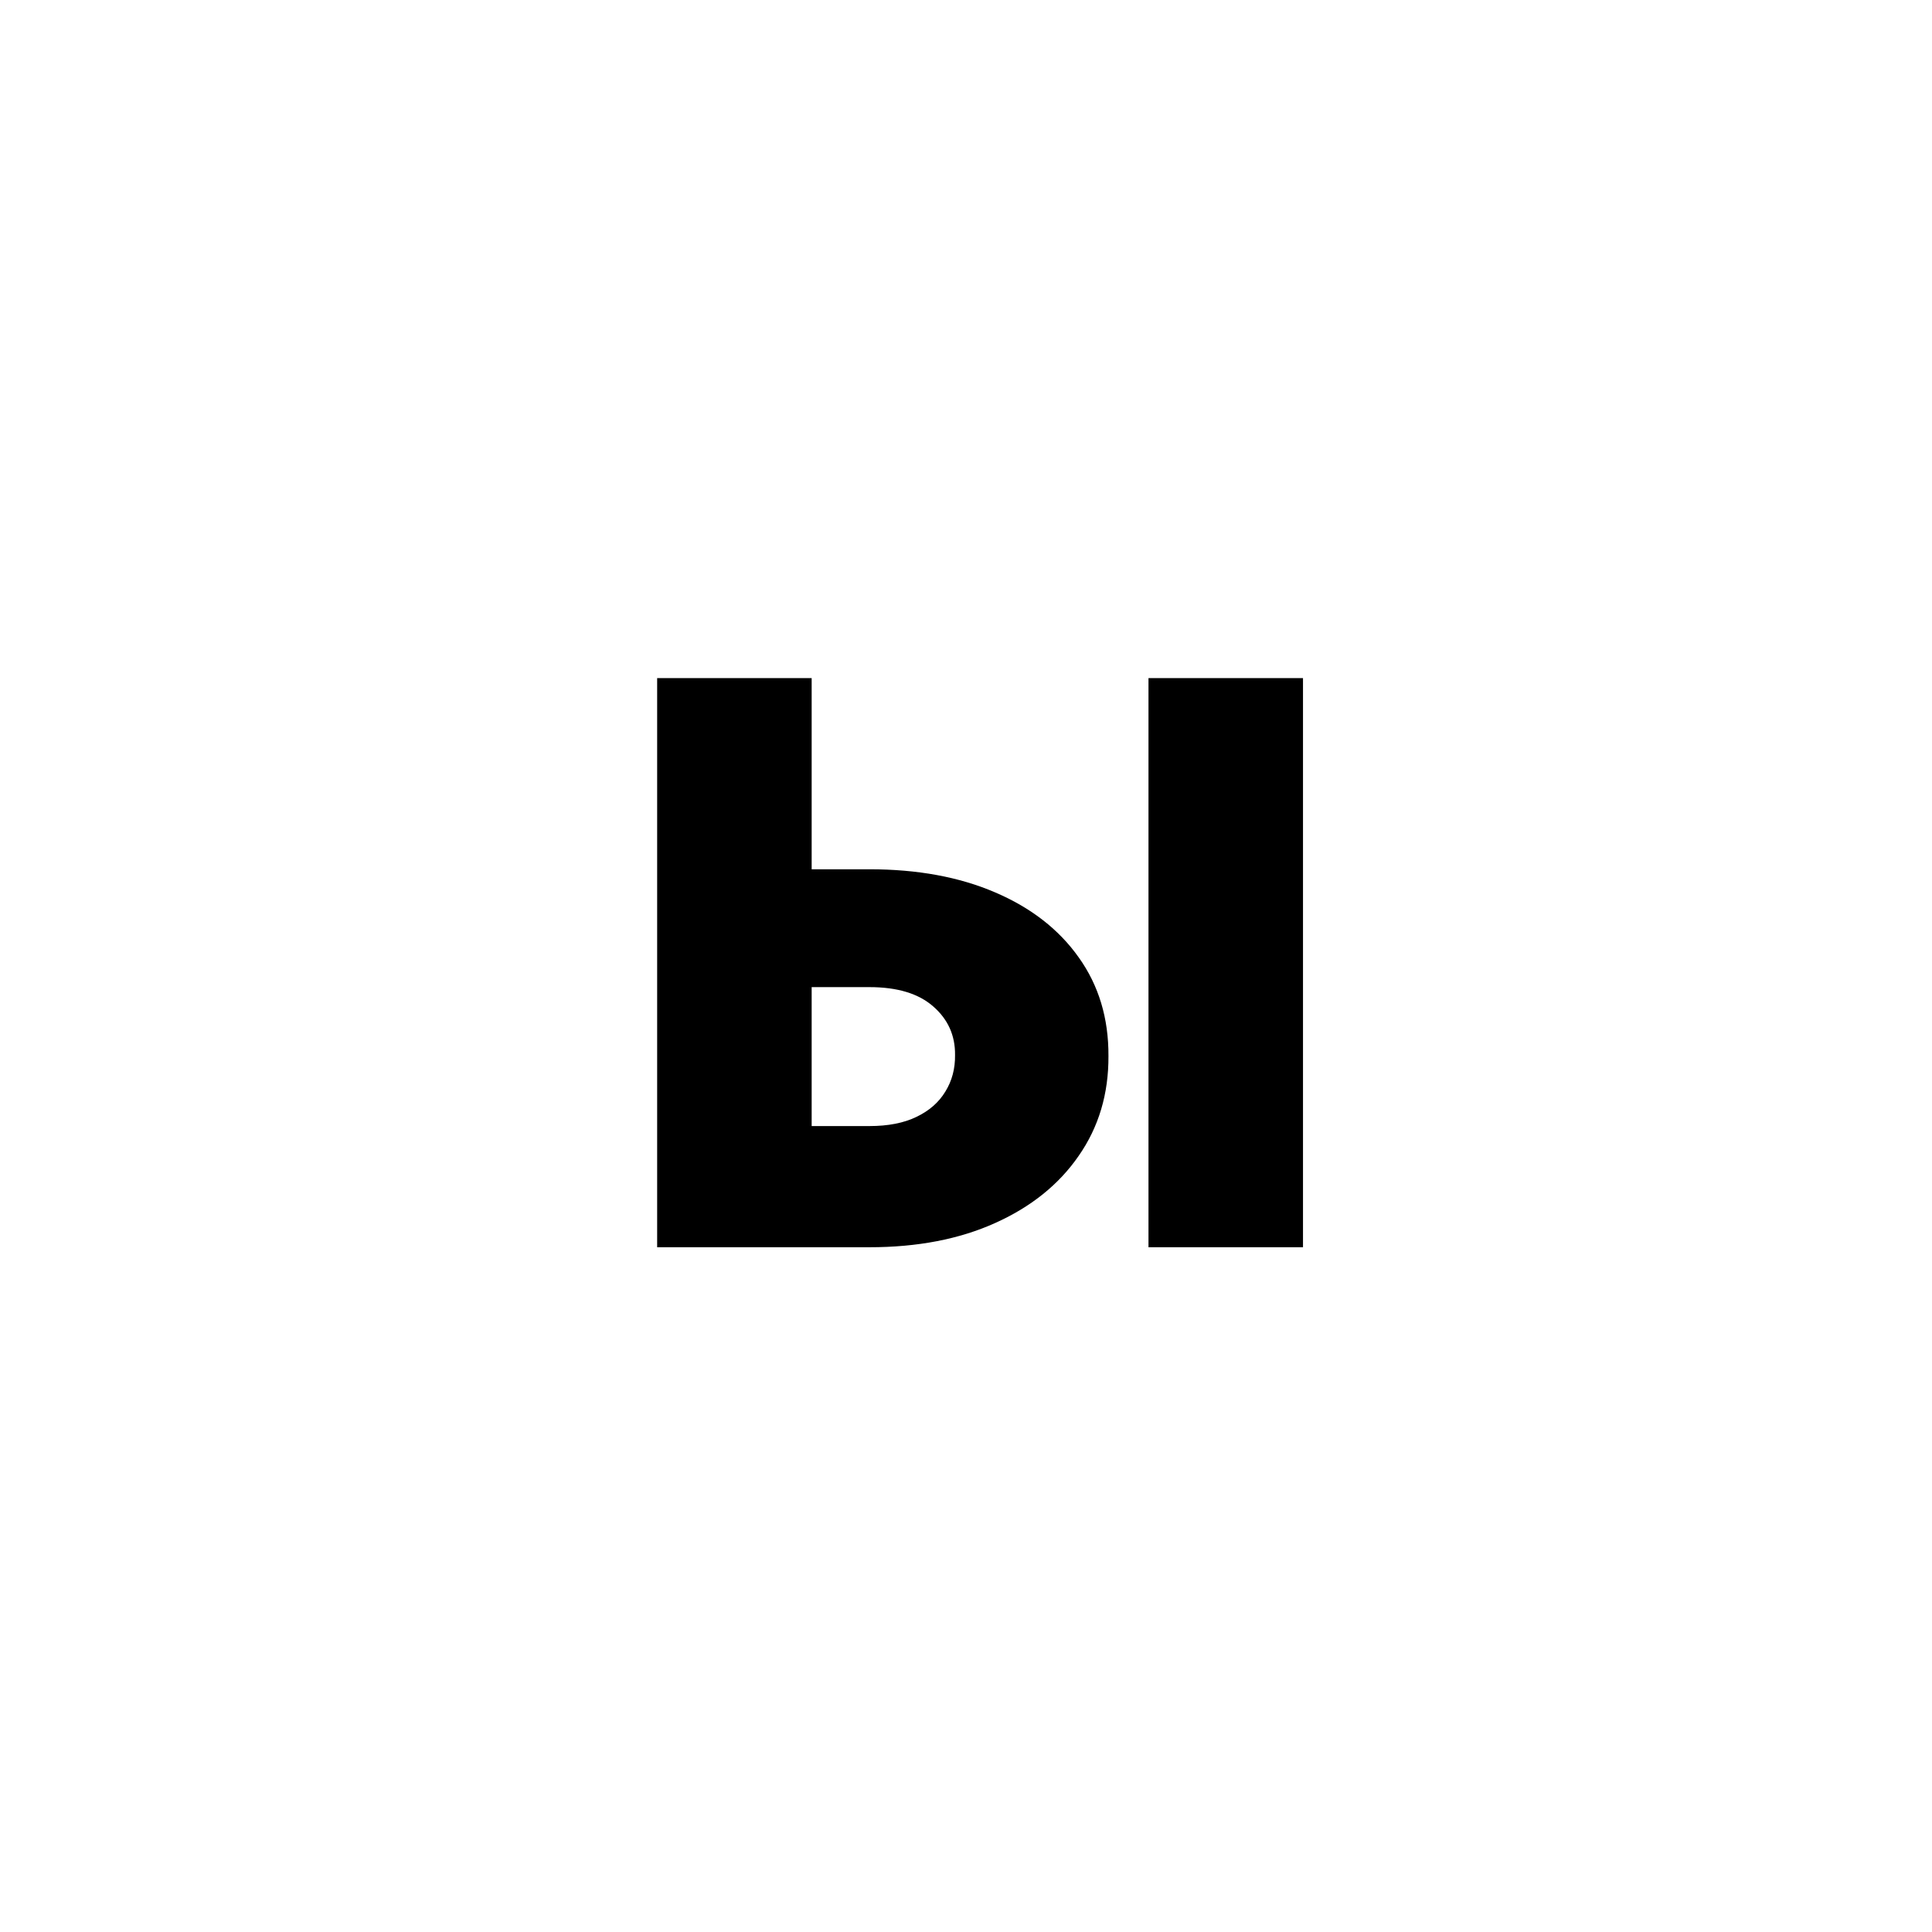
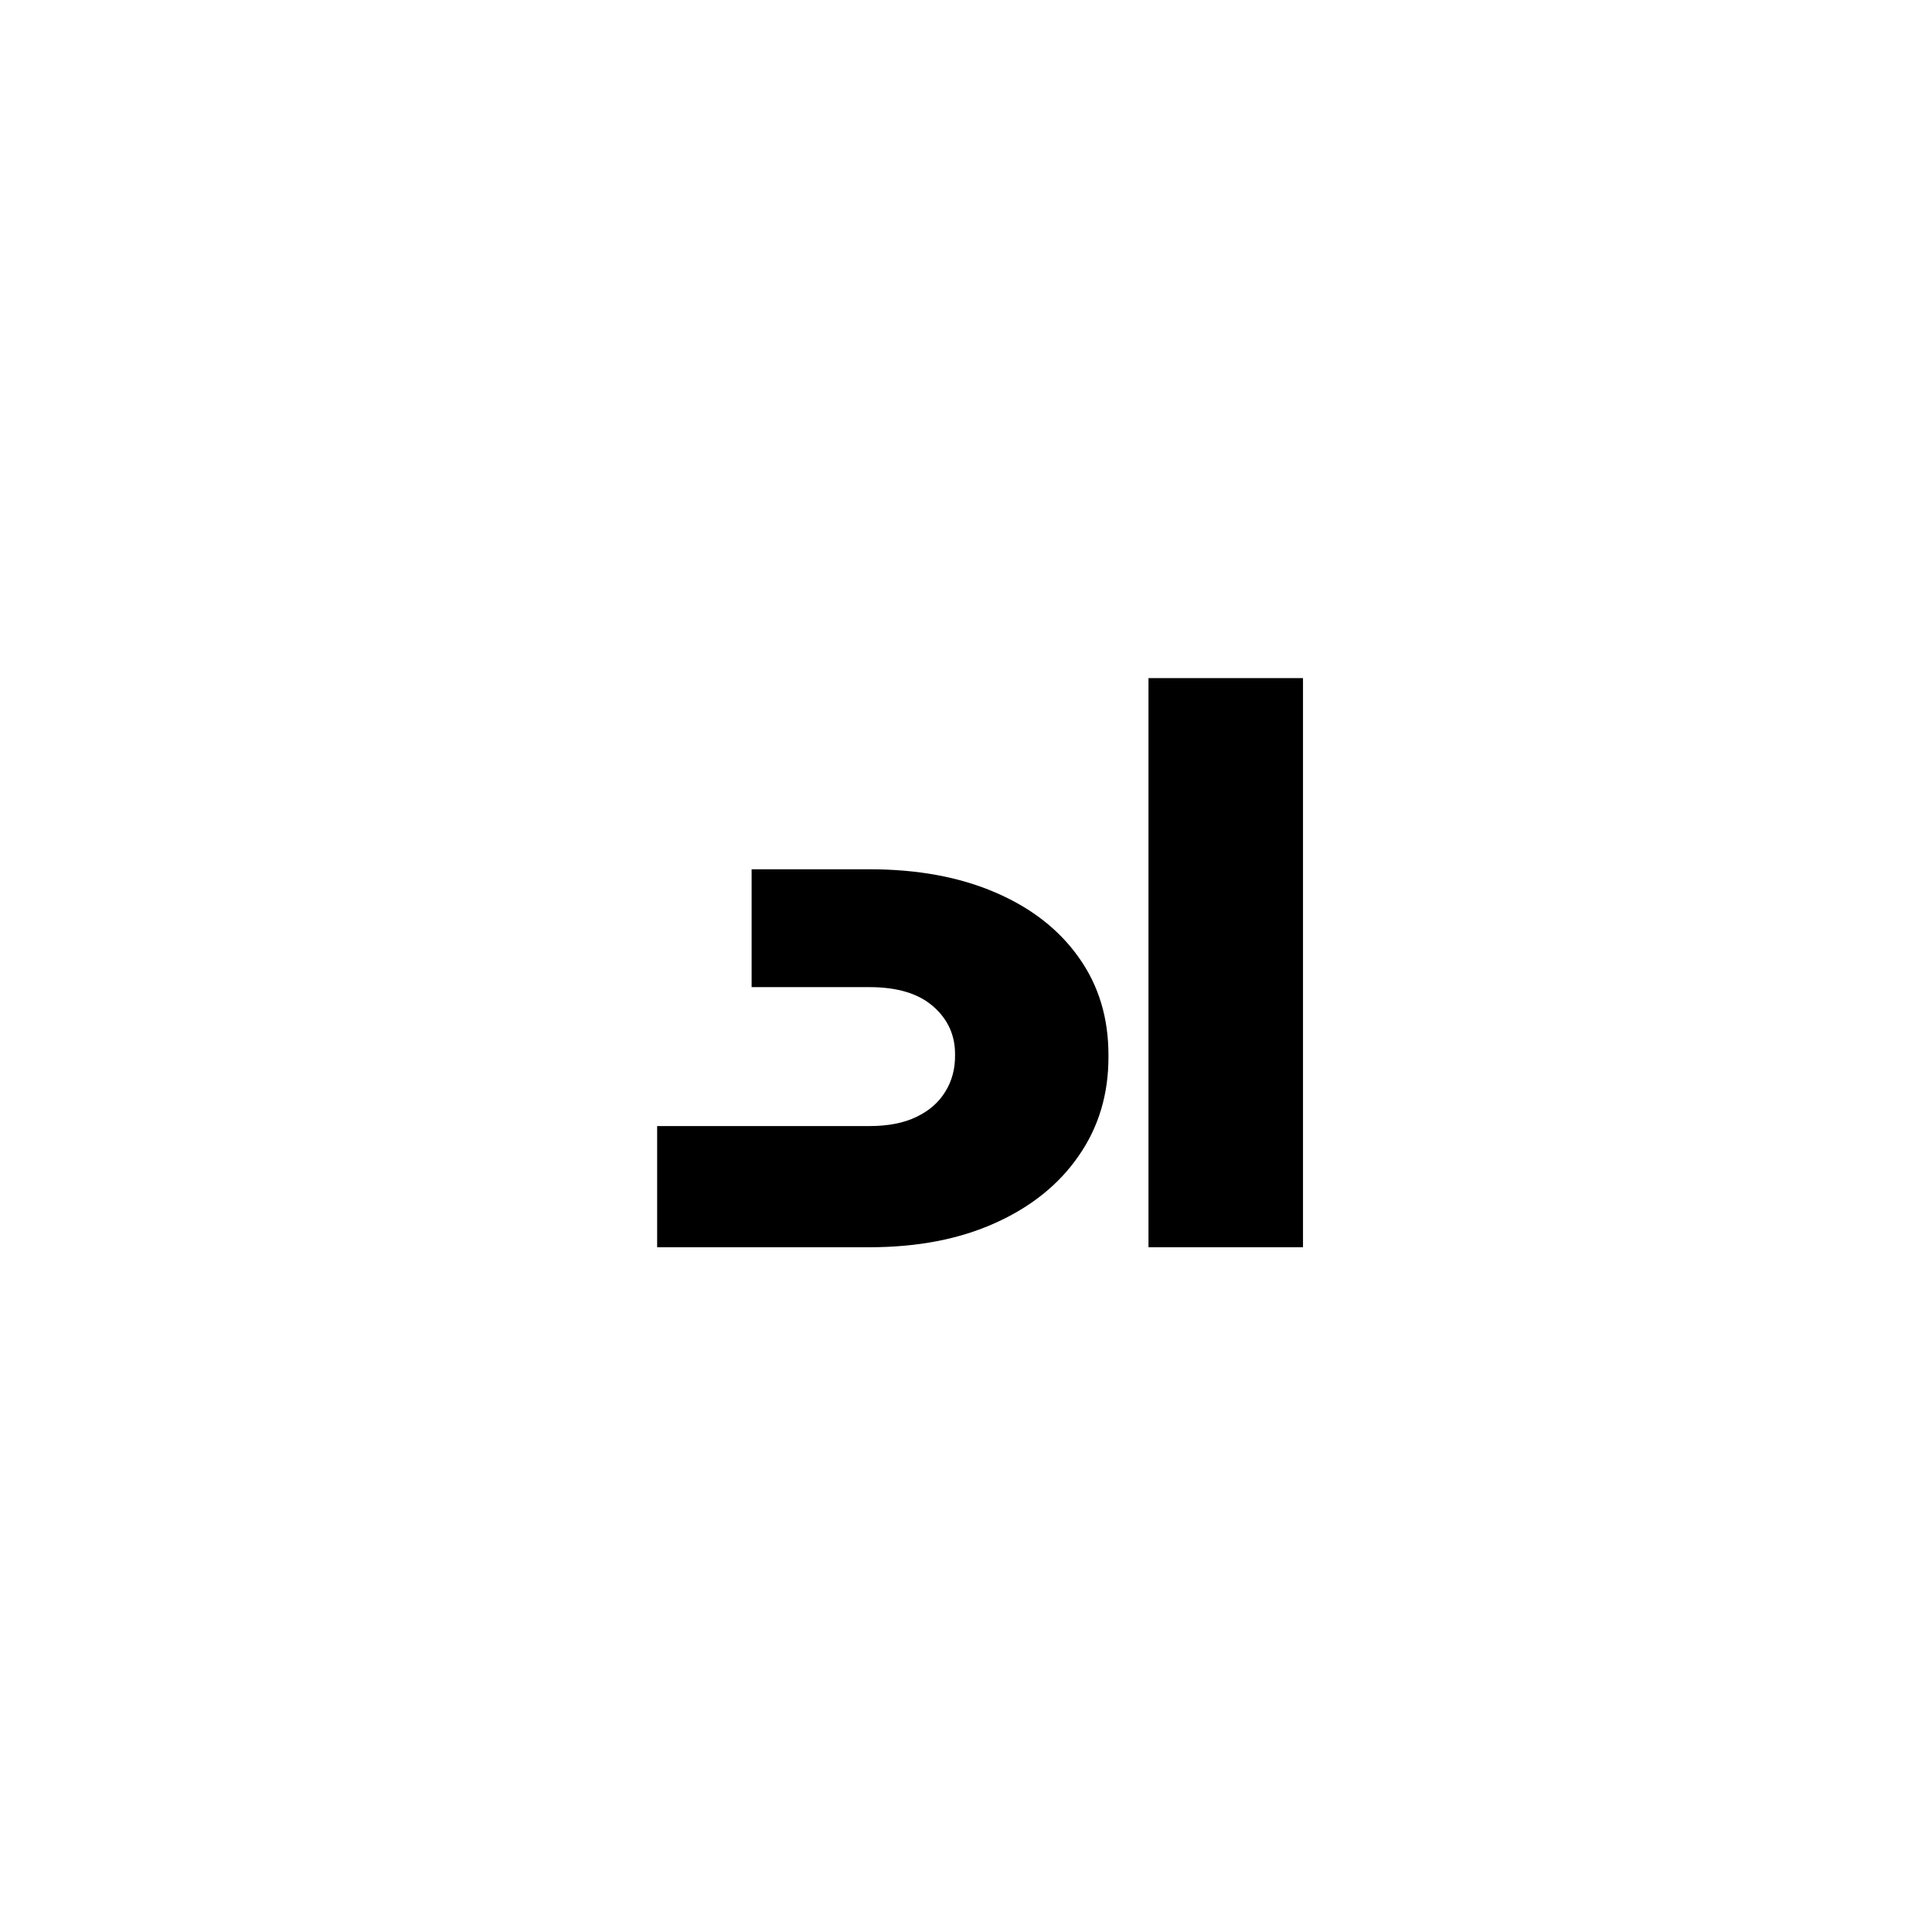
<svg xmlns="http://www.w3.org/2000/svg" width="79" height="79" viewBox="0 0 79 79" fill="none">
-   <rect width="79" height="79" fill="white" />
-   <path d="M30.734 35.545H35.552C37.514 35.545 39.227 35.86 40.689 36.489C42.158 37.117 43.299 38.004 44.109 39.148C44.927 40.292 45.333 41.636 45.325 43.182C45.333 44.727 44.927 46.087 44.109 47.261C43.299 48.436 42.158 49.352 40.689 50.011C39.227 50.67 37.514 51 35.552 51H26.871V27.727H33.189V46.045H35.552C36.318 46.045 36.958 45.92 37.473 45.67C37.996 45.42 38.389 45.076 38.655 44.636C38.927 44.197 39.06 43.697 39.052 43.136C39.06 42.341 38.764 41.682 38.166 41.159C37.568 40.629 36.696 40.364 35.552 40.364H30.734V35.545ZM53.28 27.727V51H46.962V27.727H53.28Z" fill="black" />
+   <path d="M30.734 35.545H35.552C37.514 35.545 39.227 35.86 40.689 36.489C42.158 37.117 43.299 38.004 44.109 39.148C44.927 40.292 45.333 41.636 45.325 43.182C45.333 44.727 44.927 46.087 44.109 47.261C43.299 48.436 42.158 49.352 40.689 50.011C39.227 50.67 37.514 51 35.552 51H26.871V27.727V46.045H35.552C36.318 46.045 36.958 45.92 37.473 45.67C37.996 45.42 38.389 45.076 38.655 44.636C38.927 44.197 39.06 43.697 39.052 43.136C39.06 42.341 38.764 41.682 38.166 41.159C37.568 40.629 36.696 40.364 35.552 40.364H30.734V35.545ZM53.28 27.727V51H46.962V27.727H53.28Z" fill="black" />
</svg>